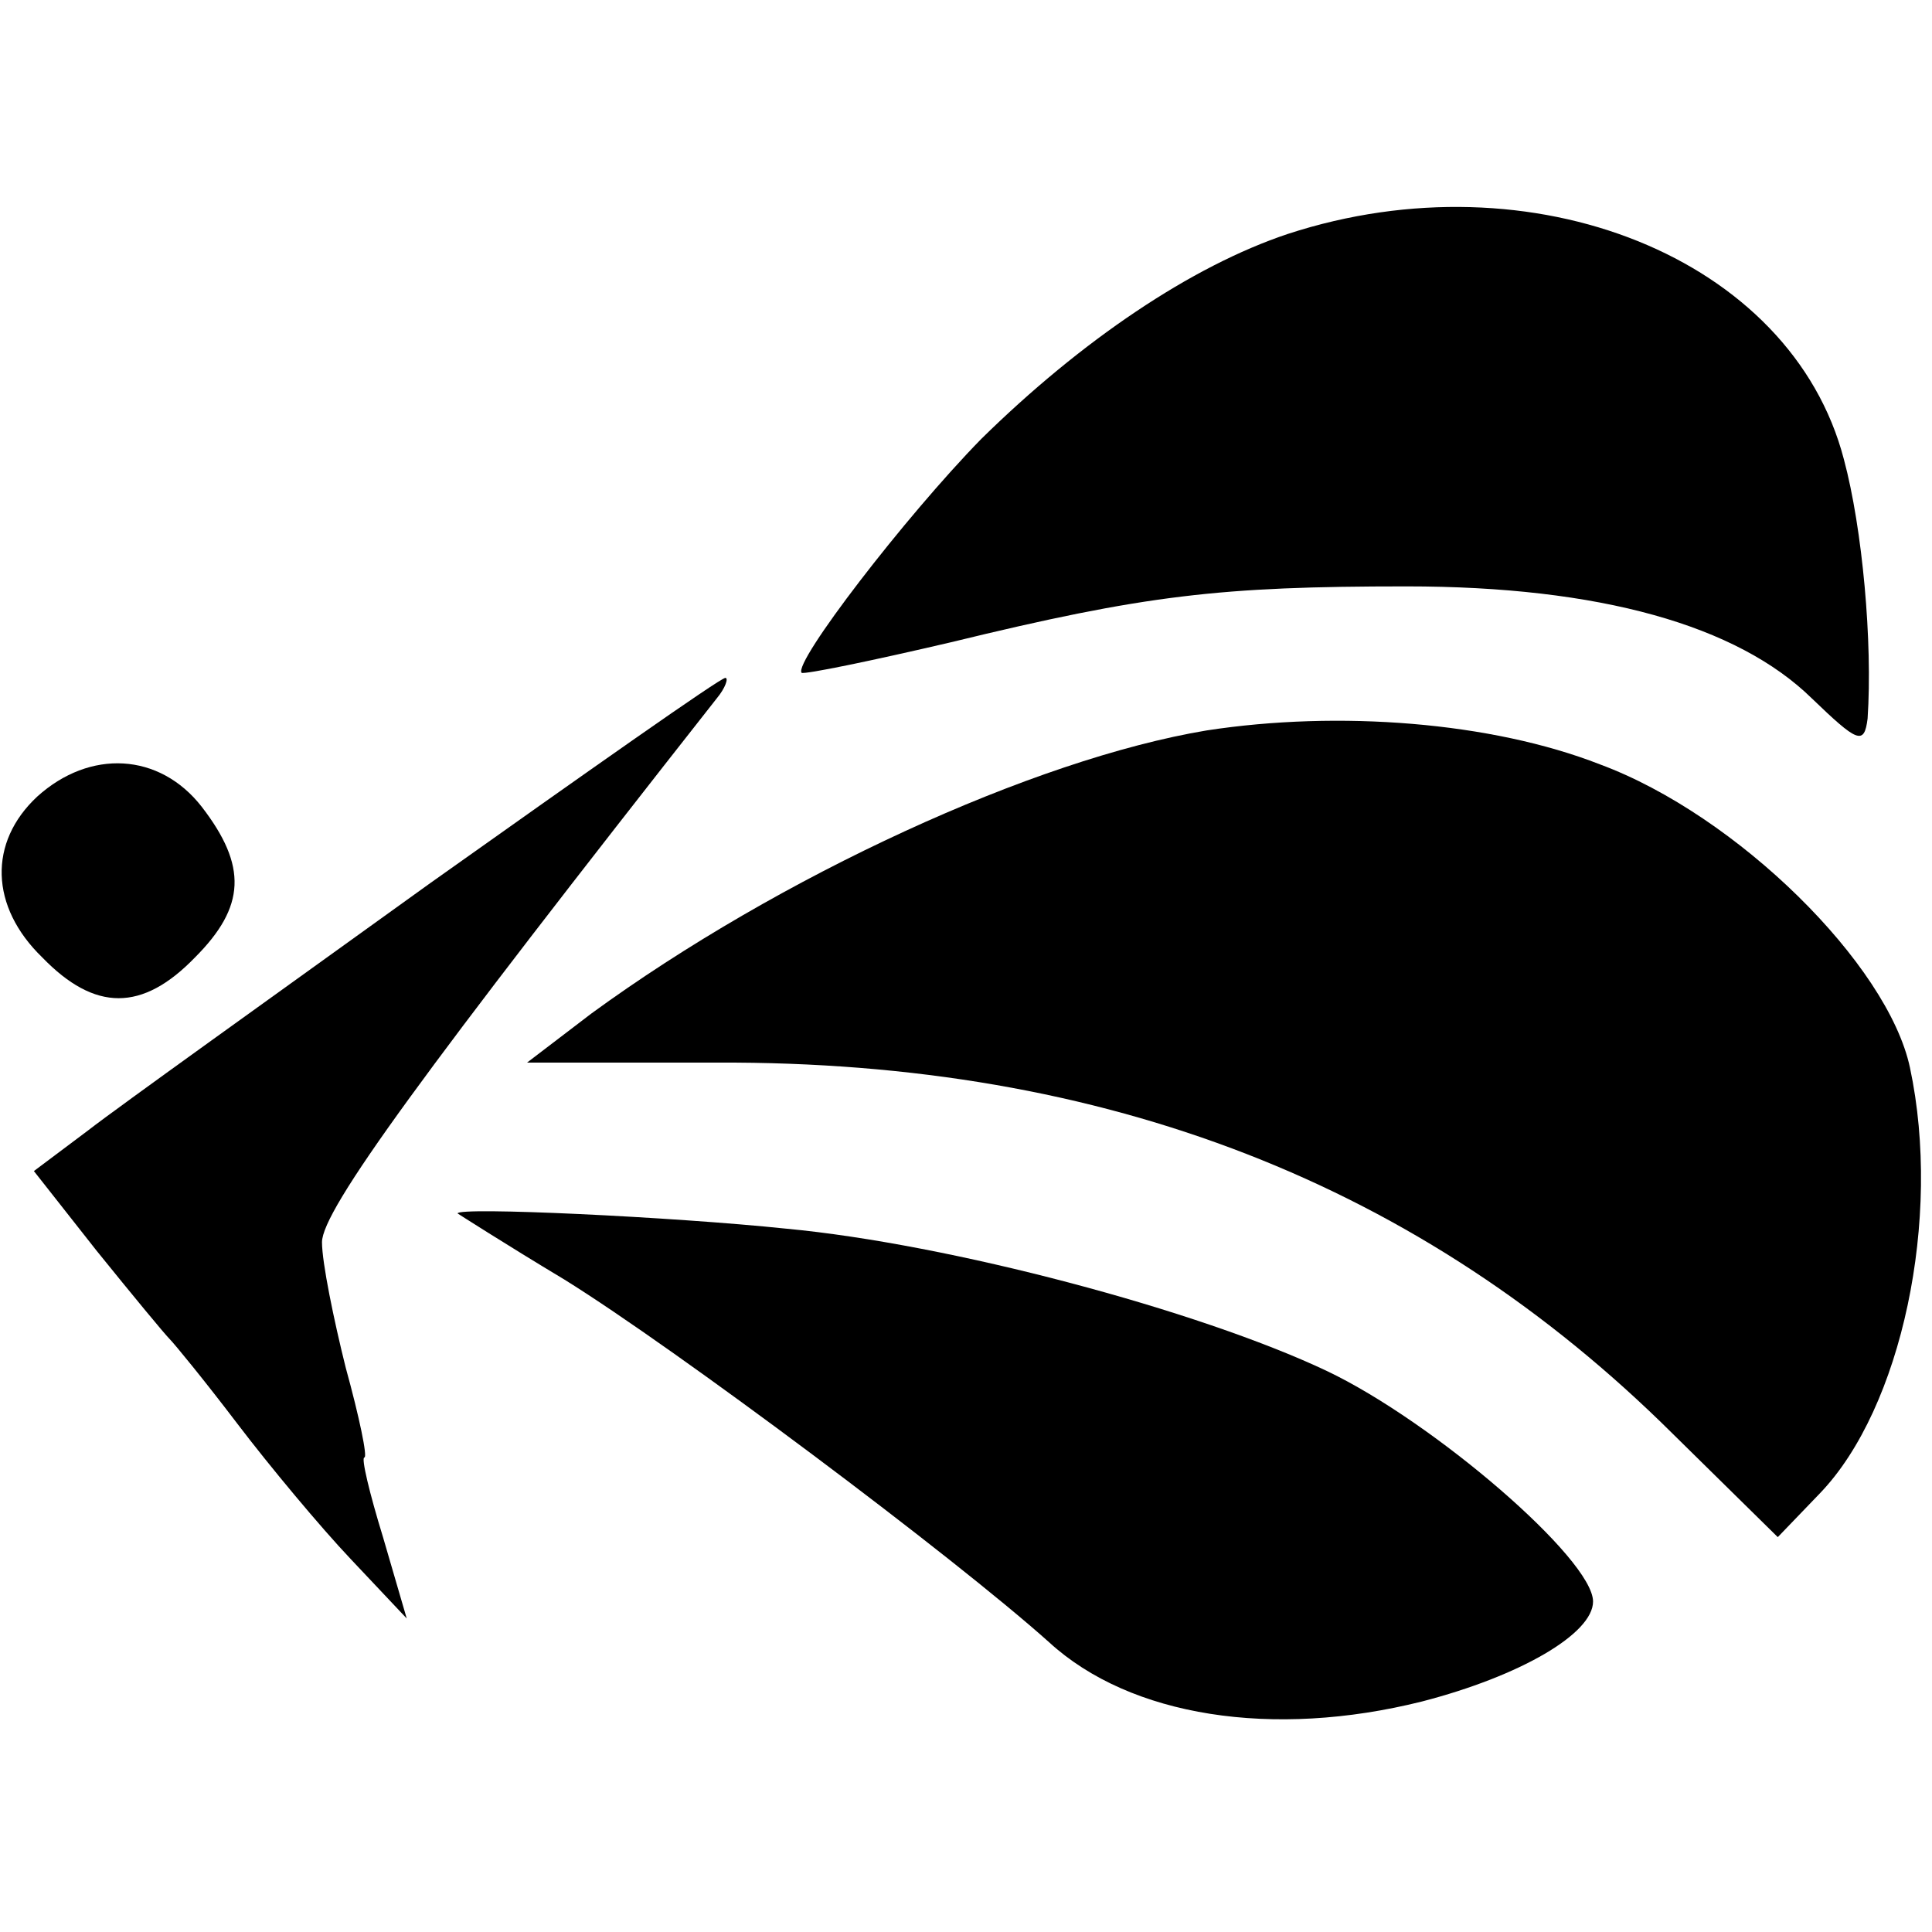
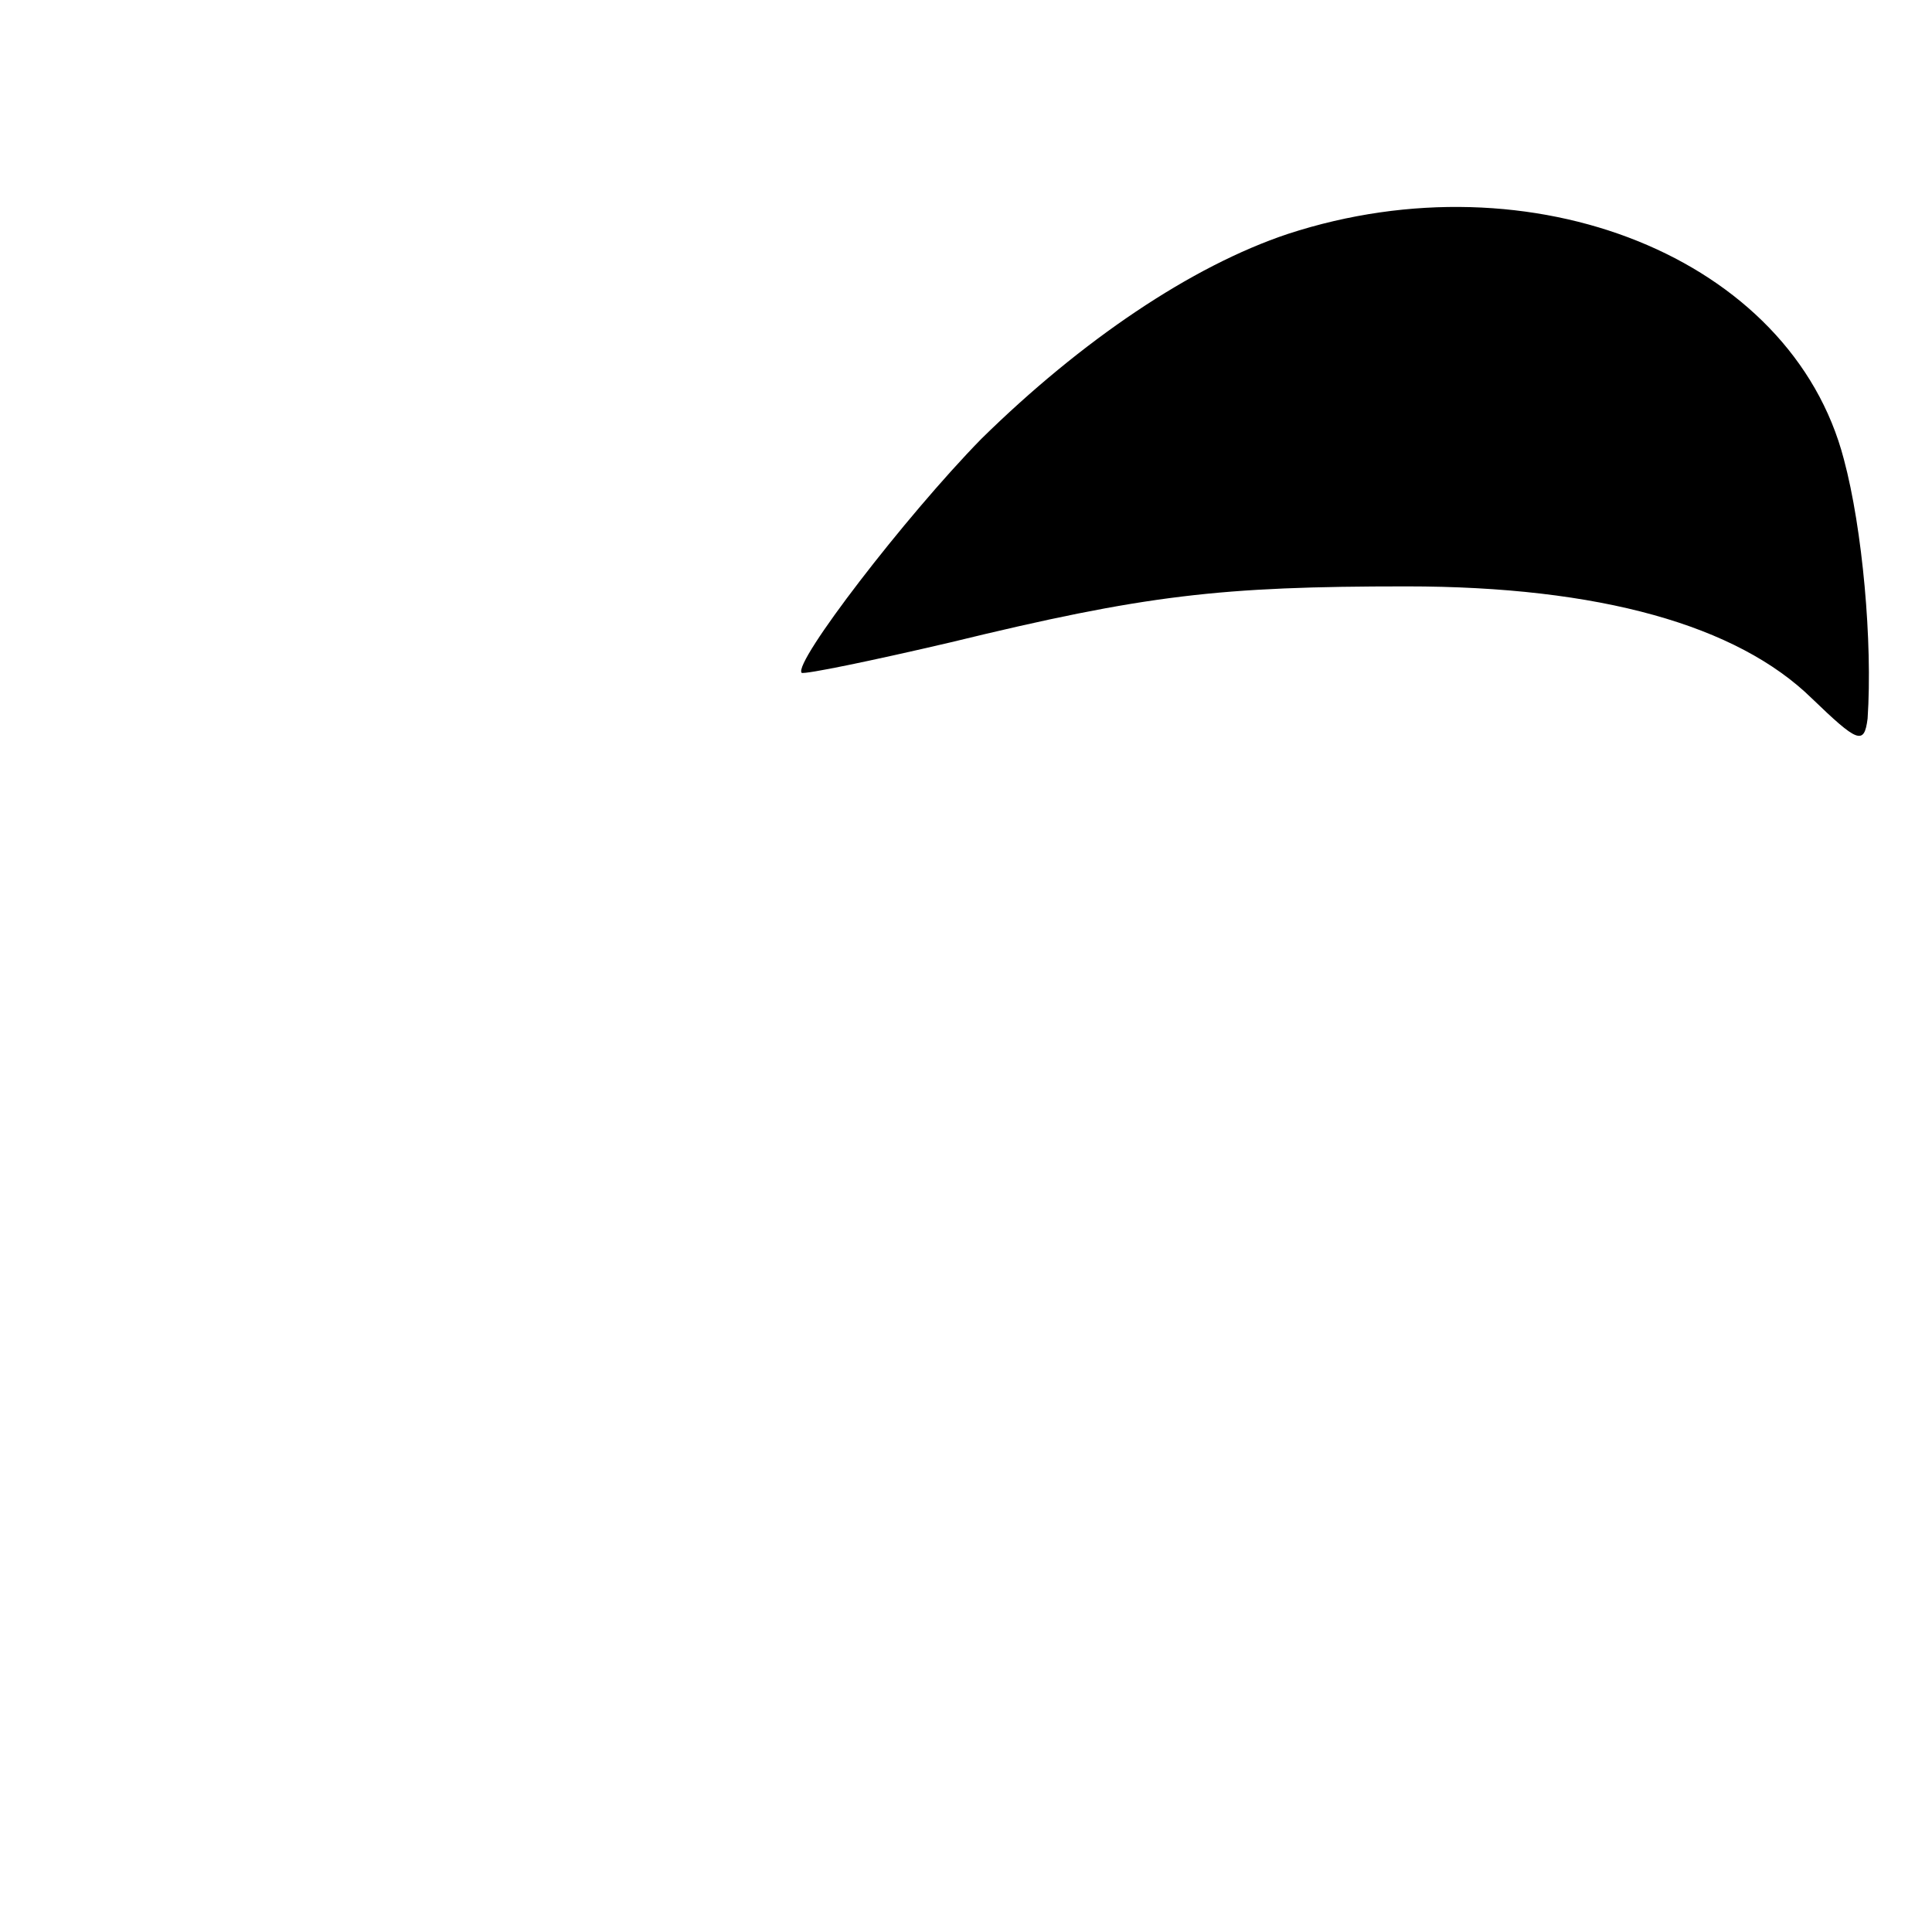
<svg xmlns="http://www.w3.org/2000/svg" version="1.0" width="114pt" height="114pt" viewBox="0 0 114 114" preserveAspectRatio="xMidYMid meet">
  <g transform="translate(0,114) scale(0.1,-0.1)" fill="#000000" stroke="none">
    <path d="M760 1002 c-57 -19 -122 -63 -181 -121 -45 -46 -111 -132 -106 -138 2 -1 41 7 88 18 115 28 159 33 269 33 114 0 195 -23 239 -66 27 -26 31 -28 33 -12 3 45 -3 112 -14 153 -31 119 -184 180 -328 133z" />
-     <path d="M254 619 c-93 -67 -184 -132 -202 -146 l-32 -24 37 -47 c21 -26 40 -49 43 -52 3 -3 21 -25 40 -50 19 -25 49 -61 67 -80 l33 -35 -14 48 c-8 26 -13 47 -11 47 2 0 -3 24 -11 53 -7 28 -14 62 -14 74 0 19 60 101 233 321 5 6 7 12 5 12 -3 0 -81 -55 -174 -121z" />
-     <path d="M712 709 c-102 -17 -252 -86 -363 -167 l-38 -29 112 0 c230 1 416 -72 564 -219 l62 -61 25 26 c48 50 72 162 53 251 -13 61 -102 149 -183 179 -64 25 -154 32 -232 20z" />
-     <path d="M22 670 c-29 -27 -28 -65 3 -95 31 -32 59 -32 90 0 30 30 31 54 4 89 -25 32 -66 34 -97 6z" />
-     <path d="M270 424 c0 0 28 -18 63 -39 66 -41 229 -163 286 -214 48 -44 132 -57 220 -35 58 15 101 40 101 59 0 25 -94 106 -157 136 -76 36 -223 75 -319 84 -67 7 -194 13 -194 9z" />
+     <path d="M22 670 z" />
  </g>
</svg>